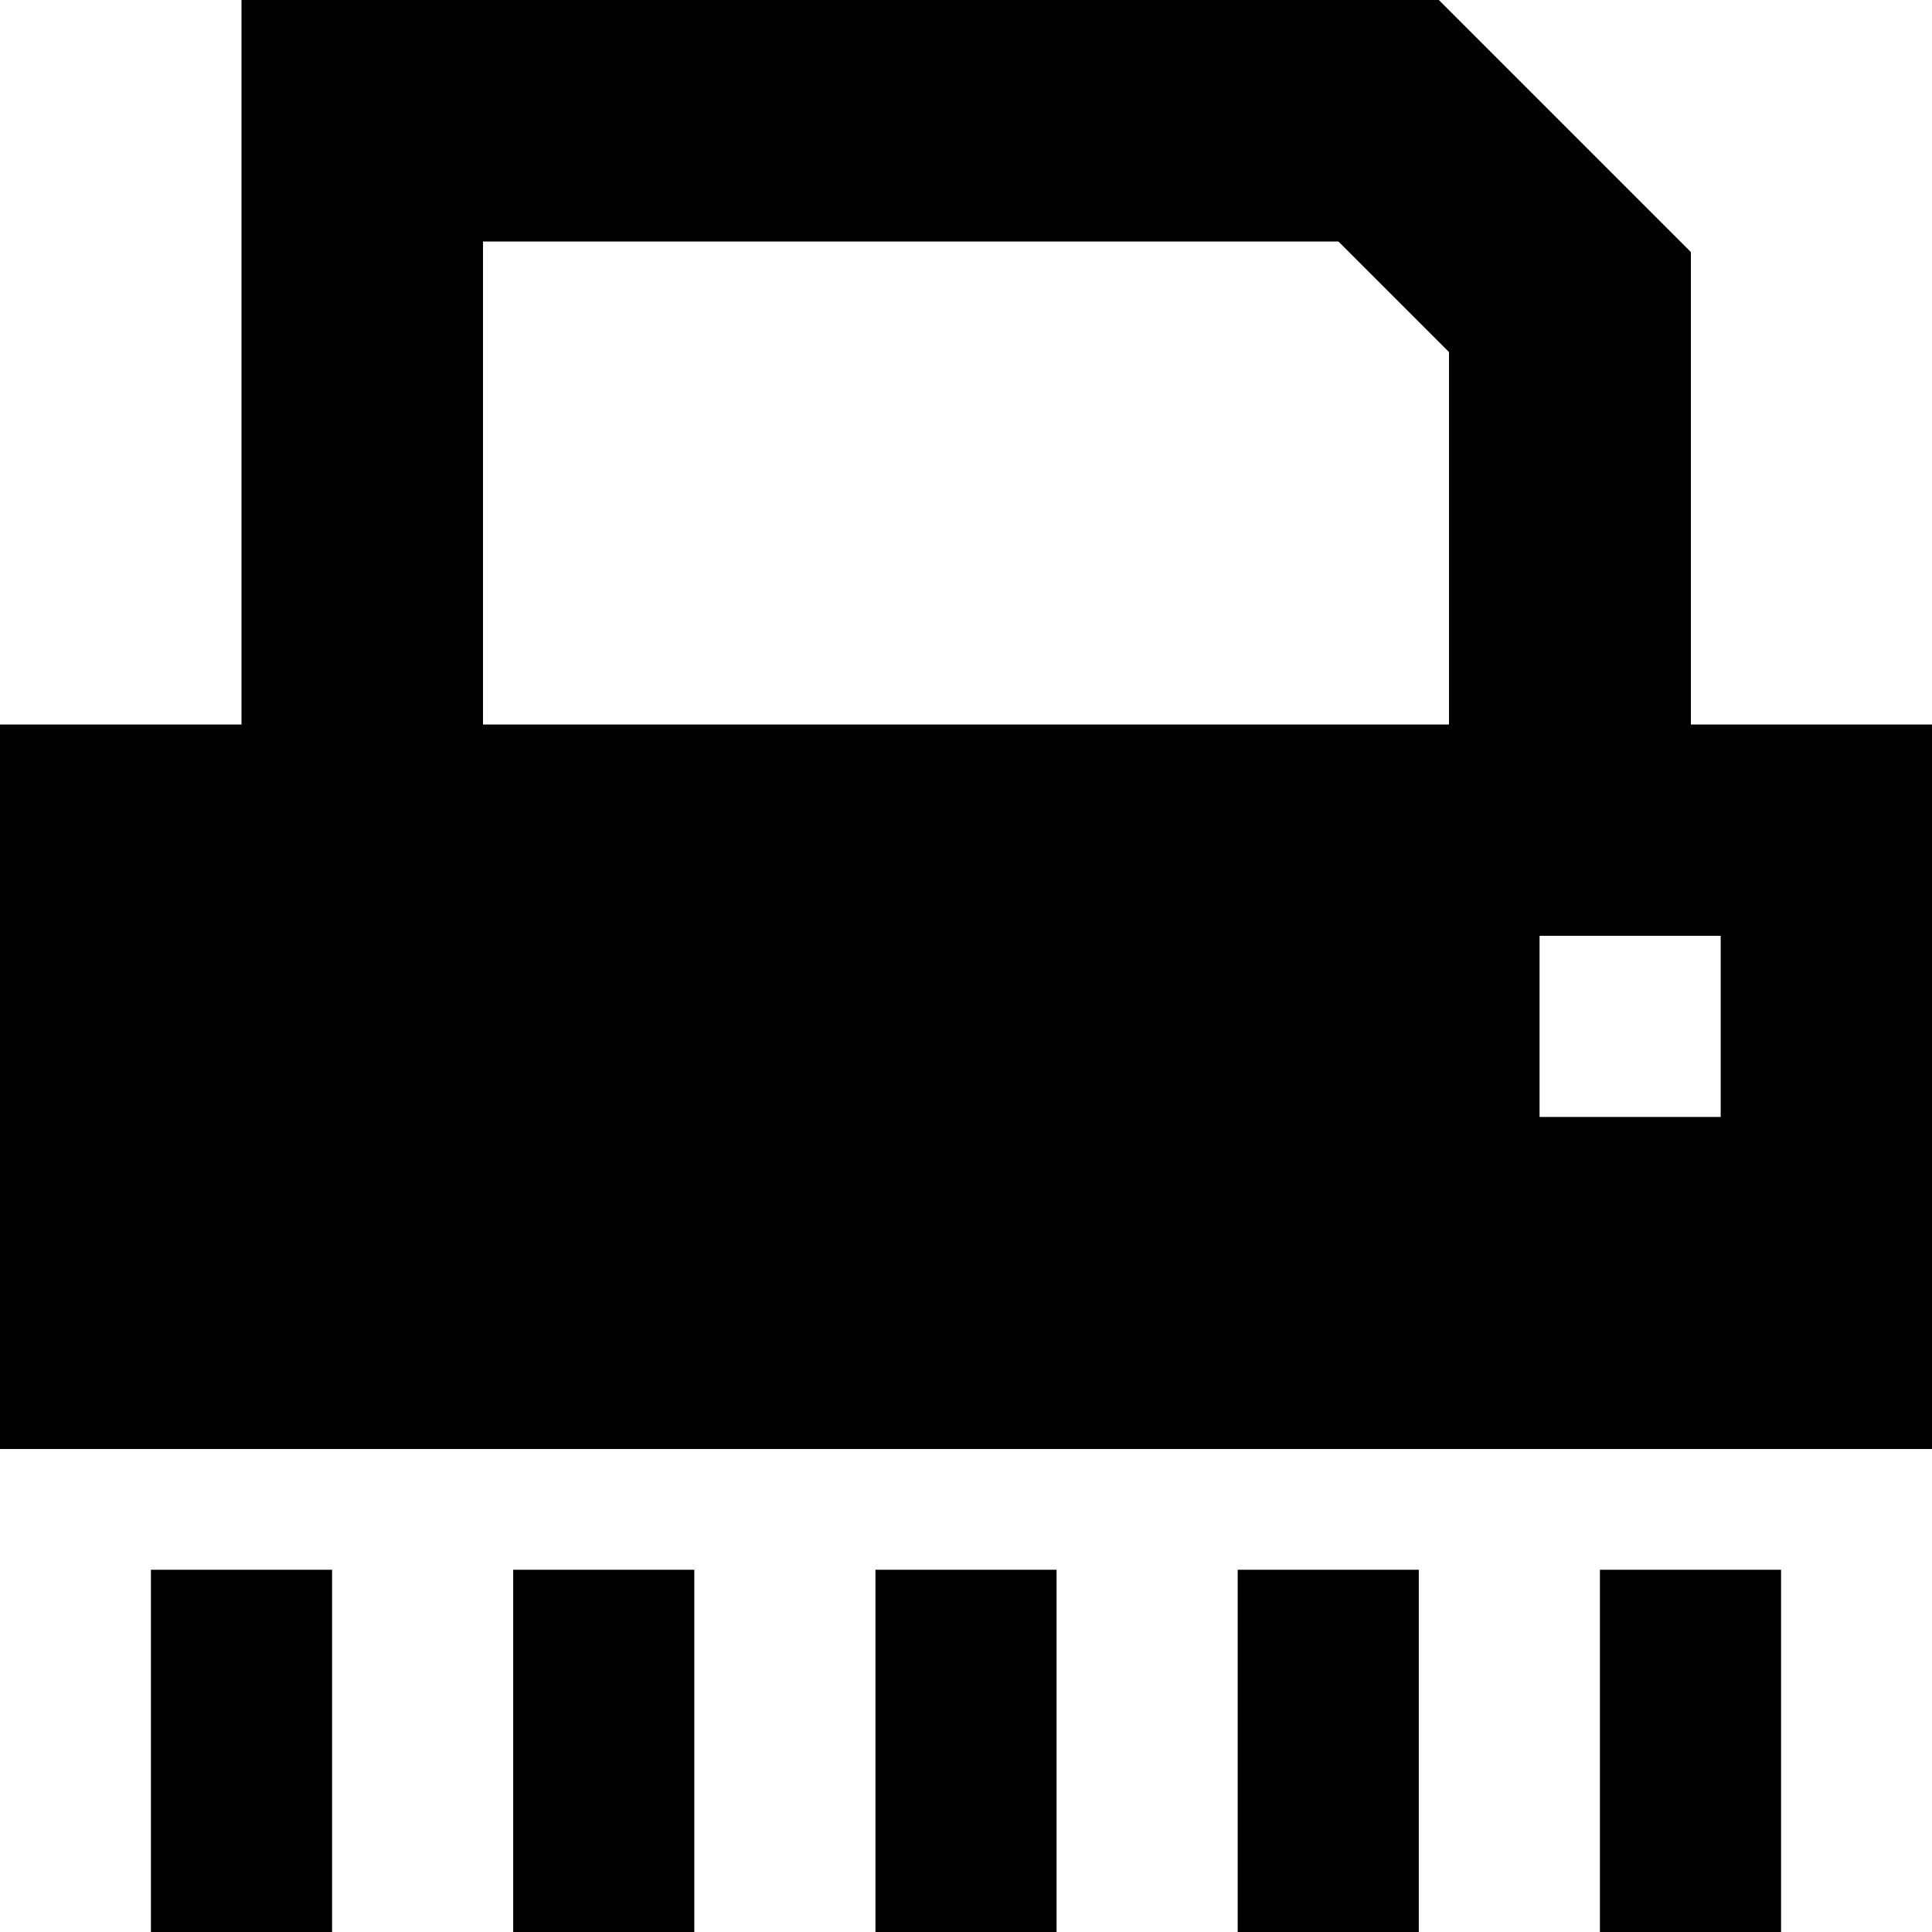
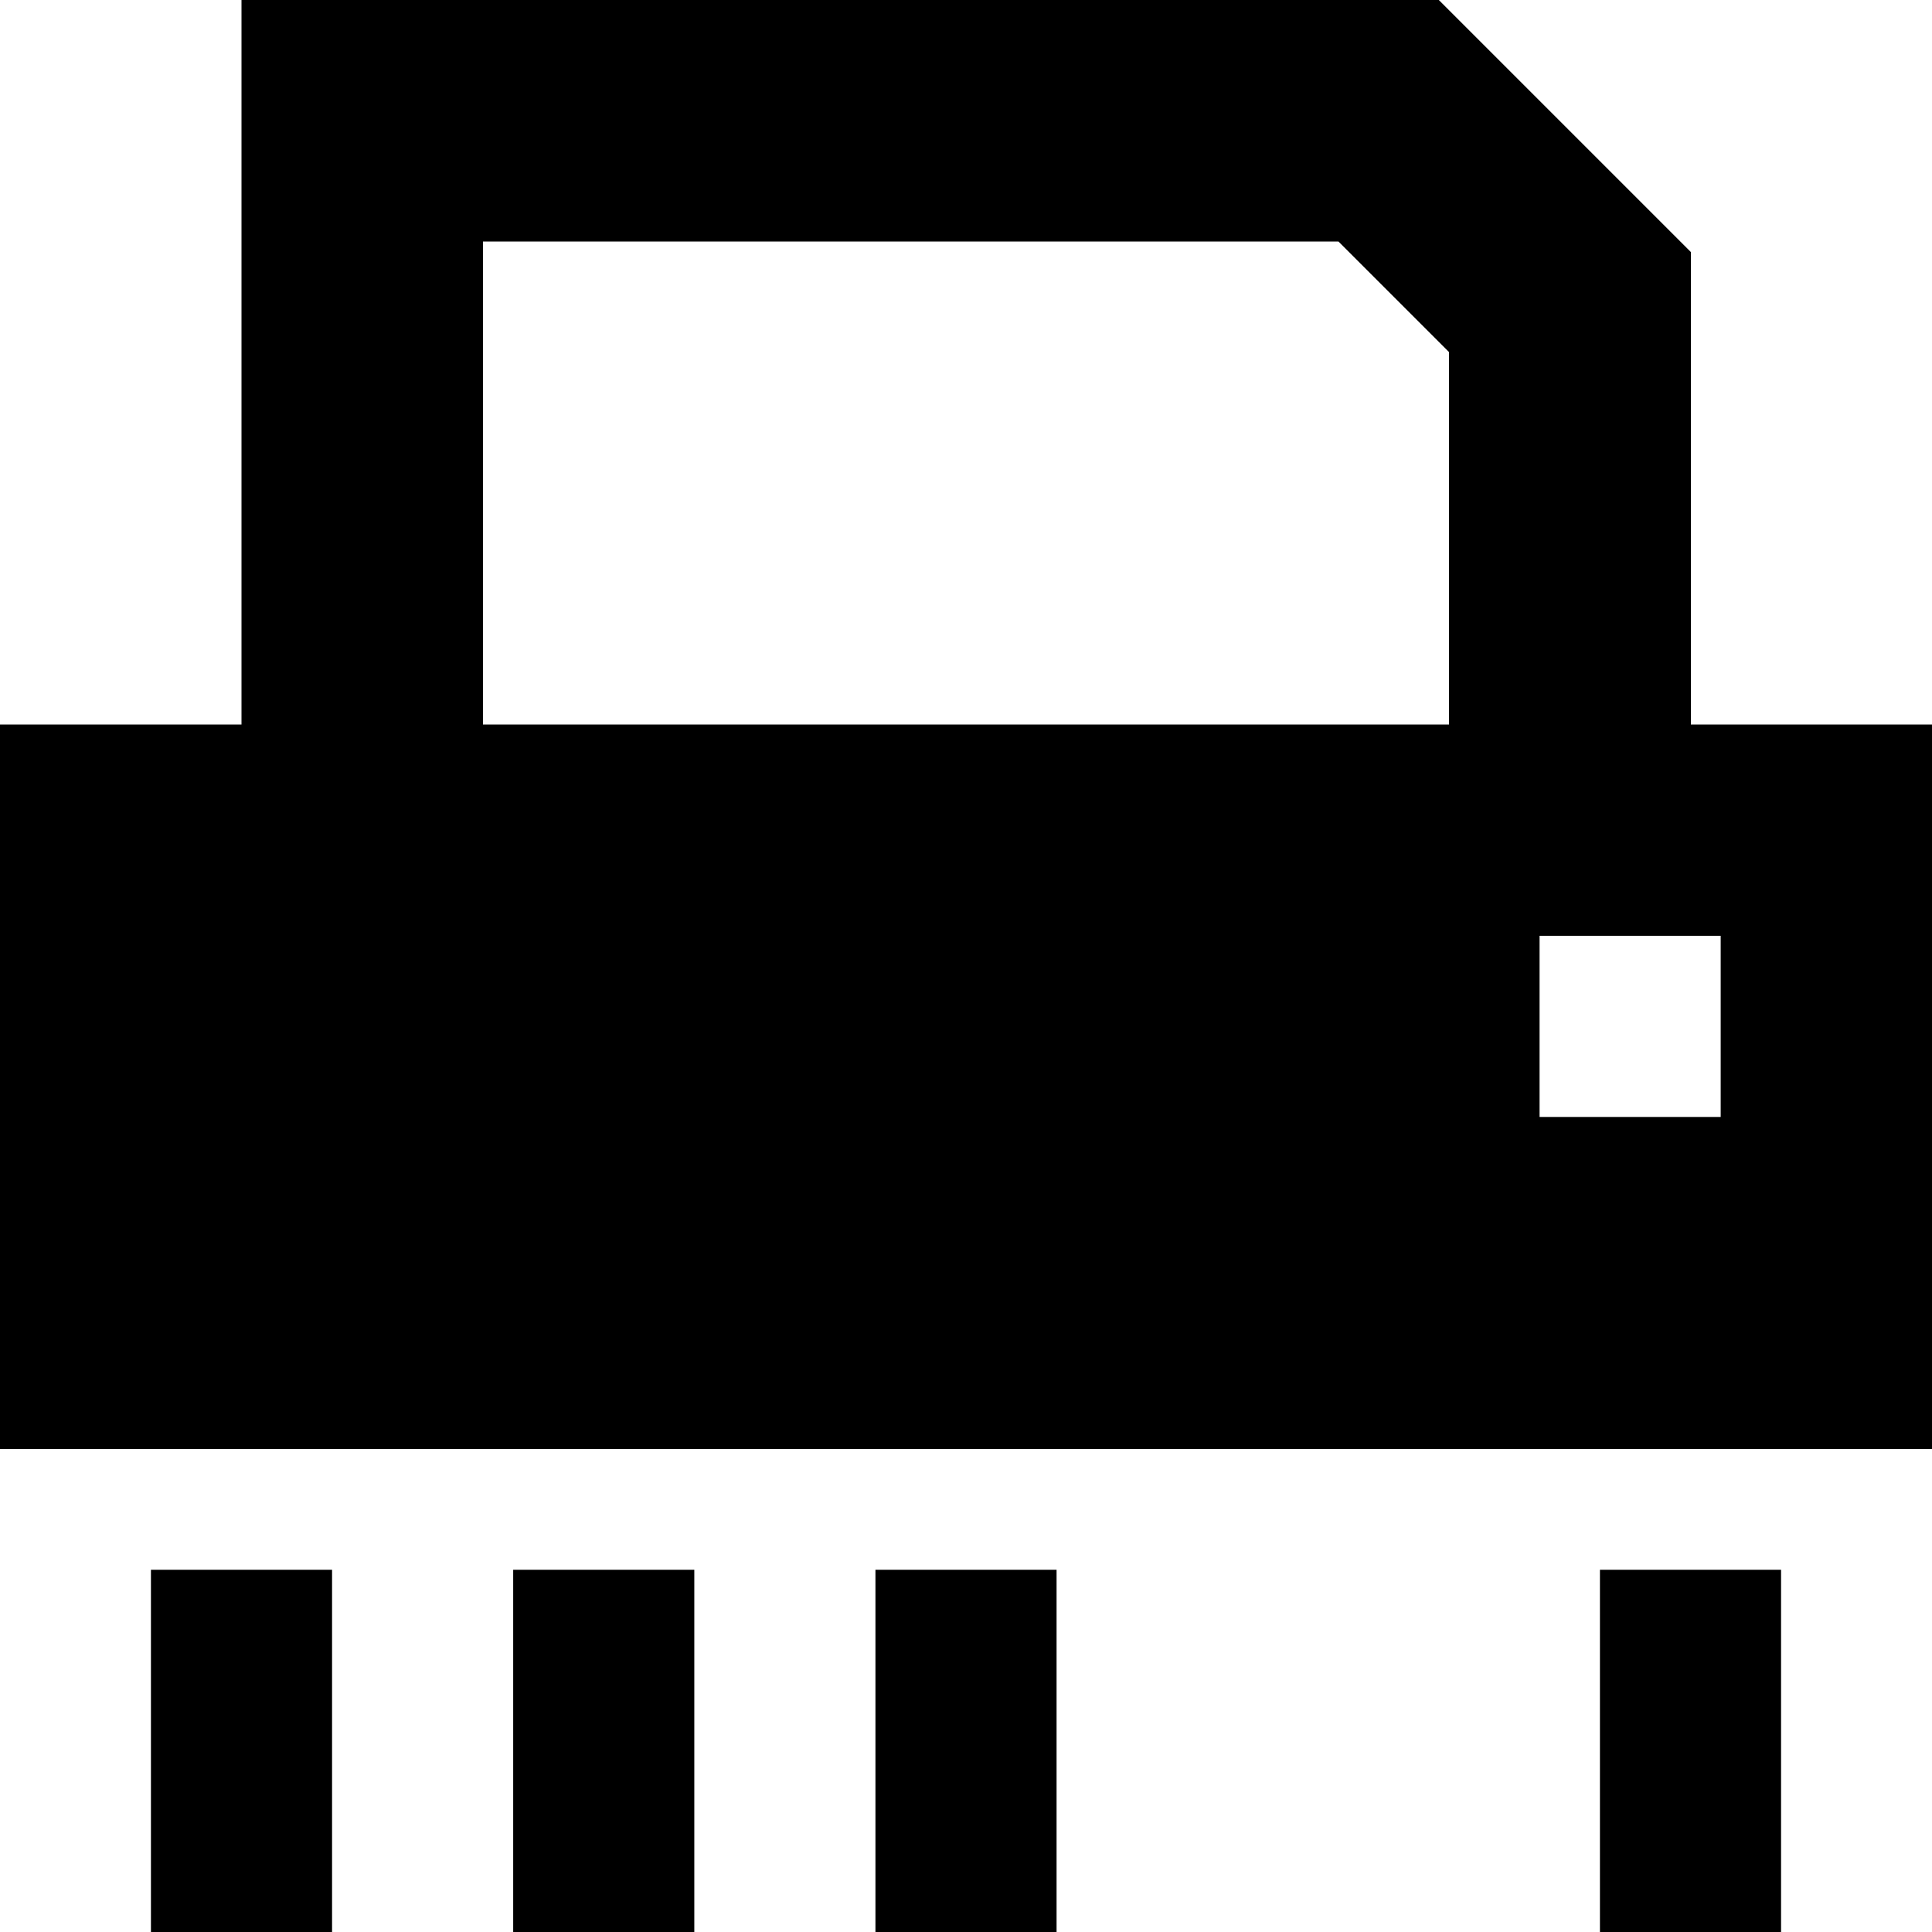
<svg xmlns="http://www.w3.org/2000/svg" viewBox="0 0 512 512">
-   <path d="M64 0H96 368h13.3l9.4 9.4 48 48 9.4 9.4V80 192h64V384H0V192H64V32 0zM384 93.3L354.7 64H128V192H384V93.3zM456 248H408v48h48V248zM40 416H88v72 24H40V488 416zm96 0h48v72 24H136V488 416zm96 0h48v72 24H232V488 416zm96 0h48v72 24H328V488 416zm96 0h48v72 24H424V488 416z" />
+   <path d="M64 0H96 368h13.3l9.4 9.4 48 48 9.4 9.4V80 192h64V384H0V192H64V32 0zM384 93.3L354.7 64H128V192H384V93.3zM456 248H408v48h48V248zM40 416H88v72 24H40V488 416zm96 0h48v72 24H136V488 416zm96 0h48v72 24H232V488 416zm96 0h48H328V488 416zm96 0h48v72 24H424V488 416z" />
</svg>